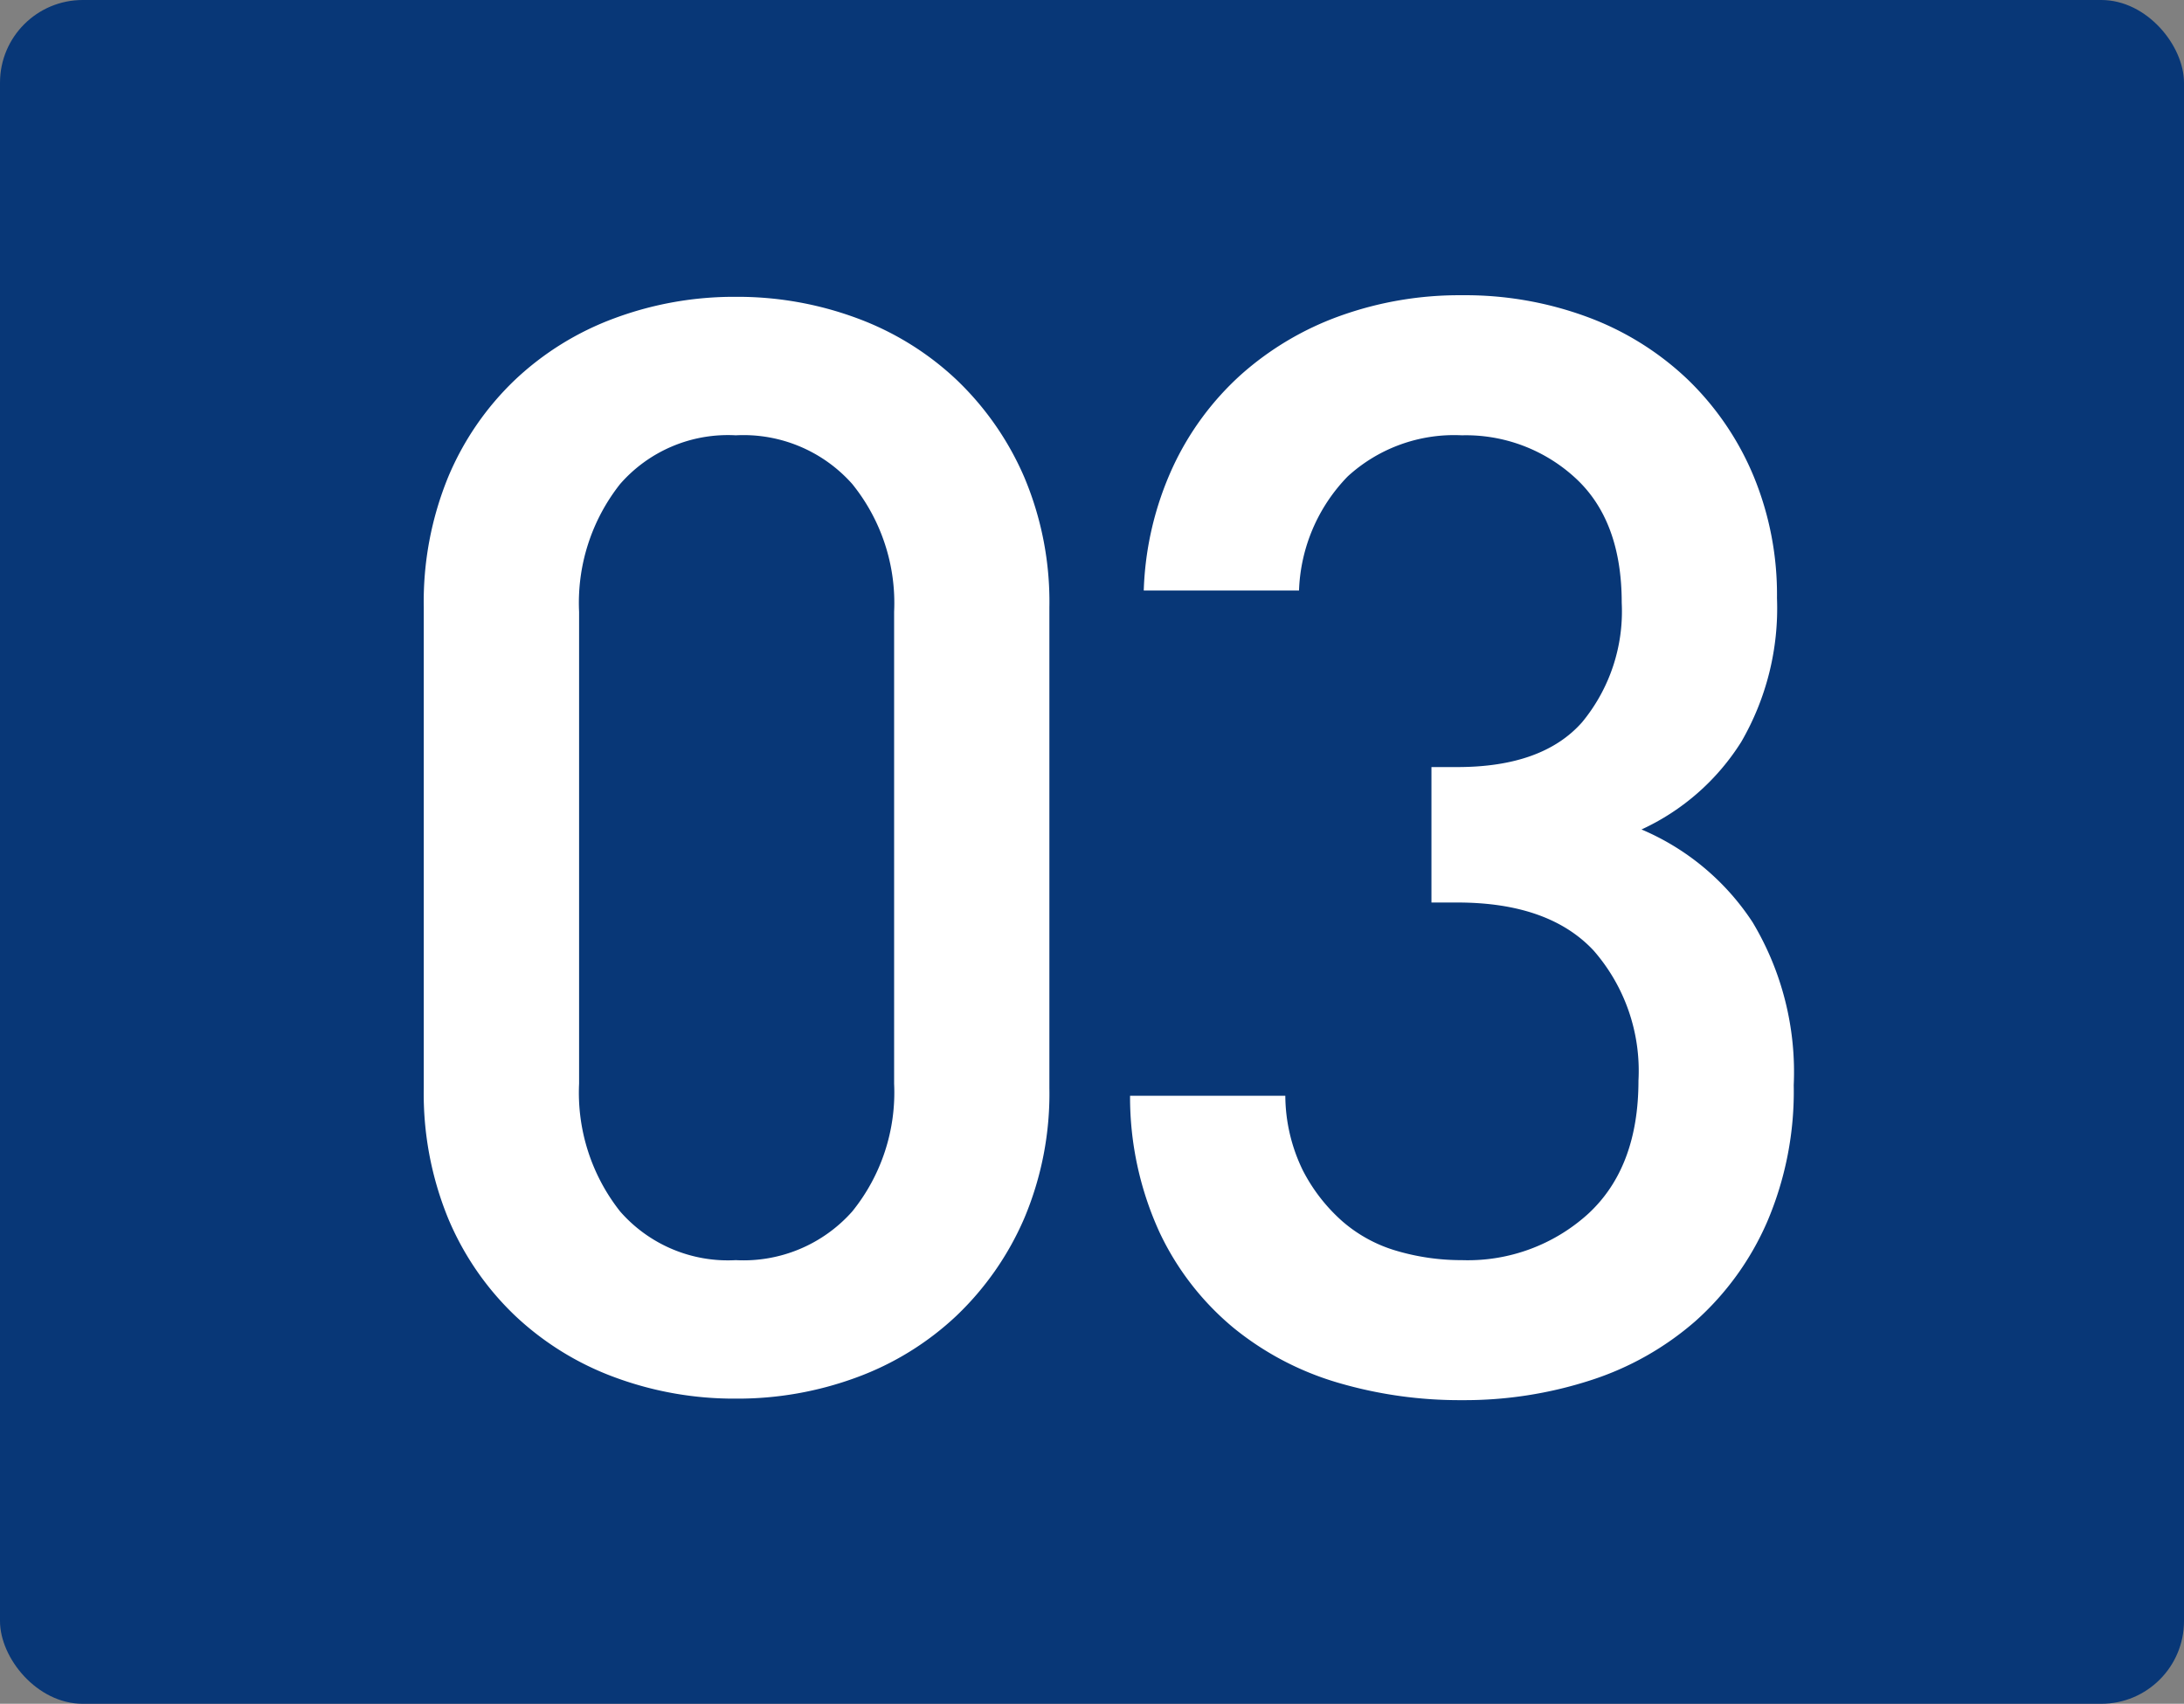
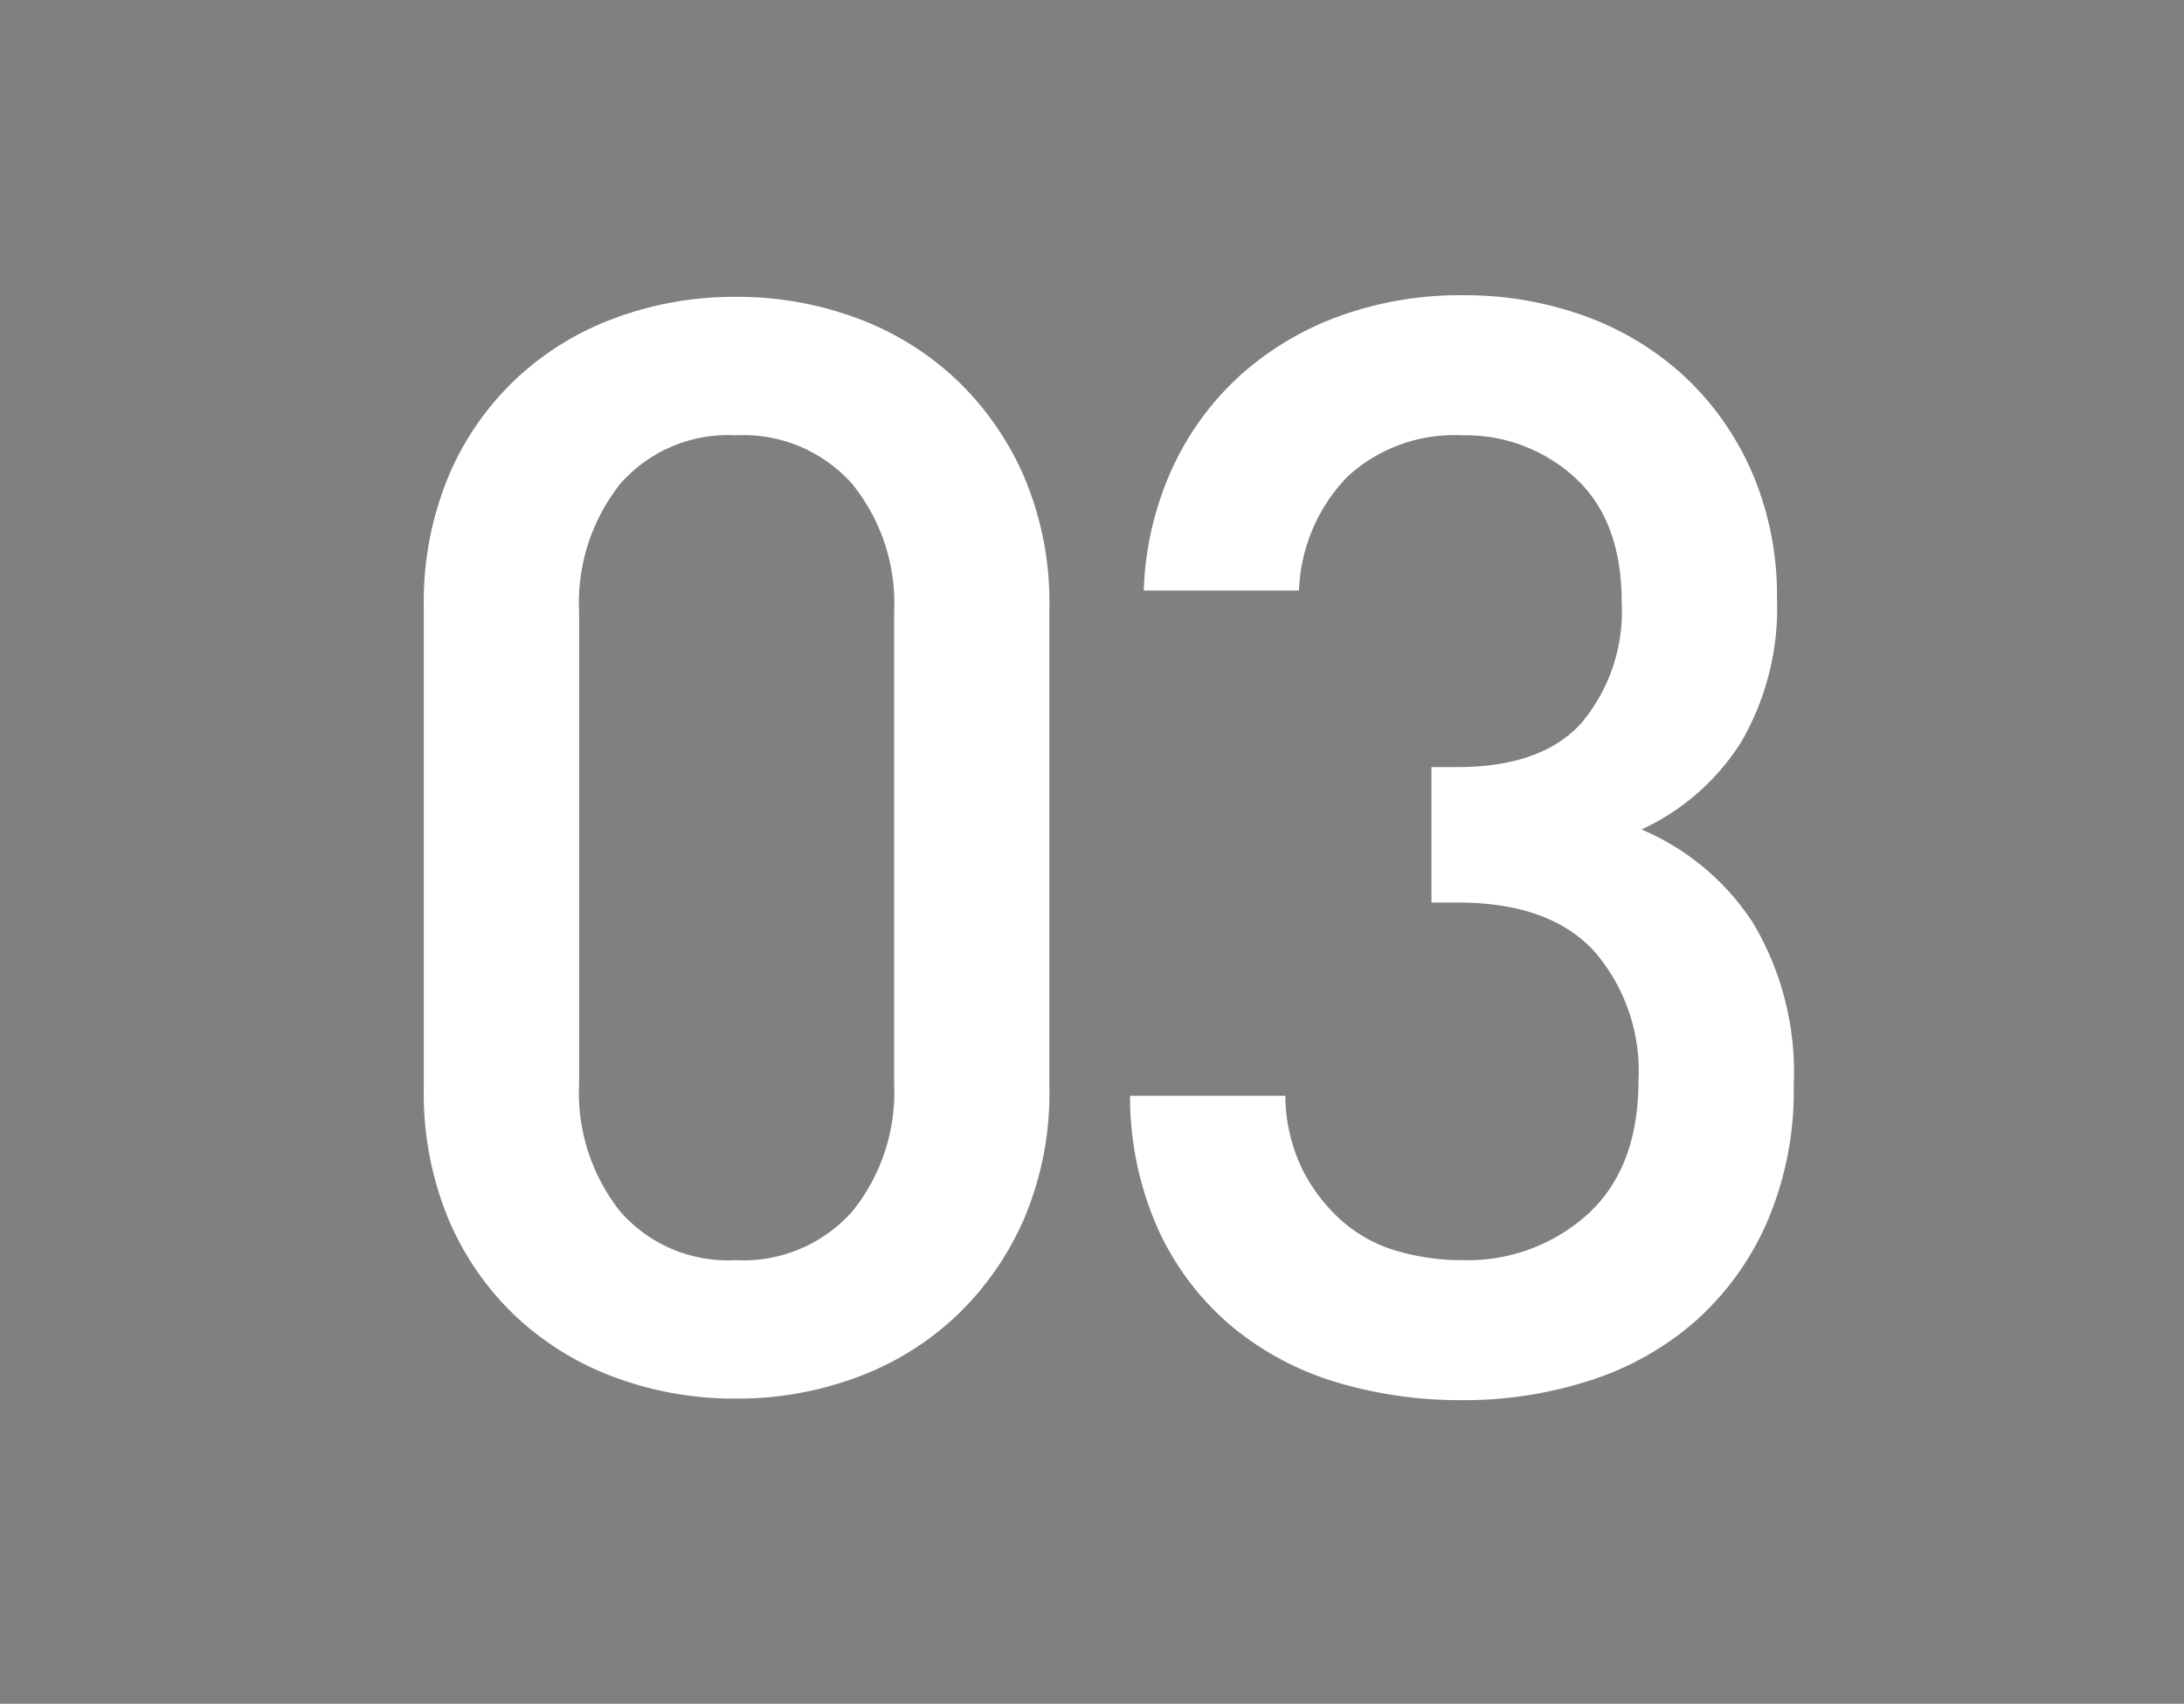
<svg xmlns="http://www.w3.org/2000/svg" height="103" viewBox="0 0 132 103" width="132">
  <rect x="0" y="0" width="132" height="103" fill="#808080" stroke="none" />
-   <rect fill="#083777" height="103" rx="5" width="132" />
  <path d="m43.424-18.216v-29.072a19.352 19.352 0 0 0 -1.518-7.866 17.955 17.955 0 0 0 -4.094-5.888 17.634 17.634 0 0 0 -6.026-3.726 20.74 20.74 0 0 0 -7.314-1.288 20.74 20.74 0 0 0 -7.314 1.288 17.634 17.634 0 0 0 -6.026 3.726 17.394 17.394 0 0 0 -4.048 5.888 19.878 19.878 0 0 0 -1.472 7.866v29.072a19.878 19.878 0 0 0 1.472 7.866 17.394 17.394 0 0 0 4.048 5.888 17.634 17.634 0 0 0 6.026 3.726 20.74 20.74 0 0 0 7.314 1.288 20.74 20.74 0 0 0 7.314-1.288 17.634 17.634 0 0 0 6.026-3.726 17.955 17.955 0 0 0 4.094-5.888 19.352 19.352 0 0 0 1.518-7.866zm-9.384-.276a11.442 11.442 0 0 1 -2.53 7.728 8.783 8.783 0 0 1 -7.038 2.944 8.646 8.646 0 0 1 -6.992-2.944 11.579 11.579 0 0 1 -2.48-7.728v-28.52a11.579 11.579 0 0 1 2.48-7.728 8.646 8.646 0 0 1 6.992-2.944 8.783 8.783 0 0 1 7.038 2.944 11.442 11.442 0 0 1 2.53 7.728zm54.372.092a17.611 17.611 0 0 0 -2.484-9.844 15.036 15.036 0 0 0 -6.716-5.612 14.07 14.07 0 0 0 6.026-5.29 16.1 16.1 0 0 0 2.162-8.694 18.758 18.758 0 0 0 -1.426-7.406 17.389 17.389 0 0 0 -3.956-5.8 17.624 17.624 0 0 0 -6.026-3.772 21.249 21.249 0 0 0 -7.636-1.334 21.313 21.313 0 0 0 -7.356 1.246 18.293 18.293 0 0 0 -5.98 3.542 17.356 17.356 0 0 0 -4.14 5.612 19.286 19.286 0 0 0 -1.752 7.452h9.384a10.4 10.4 0 0 1 2.944-6.9 9.521 9.521 0 0 1 6.9-2.484 9.765 9.765 0 0 1 6.854 2.576q2.806 2.576 2.806 7.544a10.526 10.526 0 0 1 -2.392 7.222q-2.392 2.714-7.544 2.714h-1.564v8.188h1.564q5.52 0 8.234 2.9a11.047 11.047 0 0 1 2.714 7.866q0 5.244-3.036 8.05a10.816 10.816 0 0 1 -7.636 2.804 13.848 13.848 0 0 1 -3.91-.552 8.693 8.693 0 0 1 -3.312-1.794 10.509 10.509 0 0 1 -2.392-3.082 10.4 10.4 0 0 1 -1.058-4.508h-9.384a19.614 19.614 0 0 0 1.794 8.28 16.773 16.773 0 0 0 4.462 5.75 17.992 17.992 0 0 0 6.3 3.312 26.065 26.065 0 0 0 7.5 1.058 24.716 24.716 0 0 0 7.774-1.2 17.979 17.979 0 0 0 6.348-3.584 17.258 17.258 0 0 0 4.322-5.98 20.045 20.045 0 0 0 1.612-8.28z" fill="#fff" transform="translate(20 84)" />
</svg>